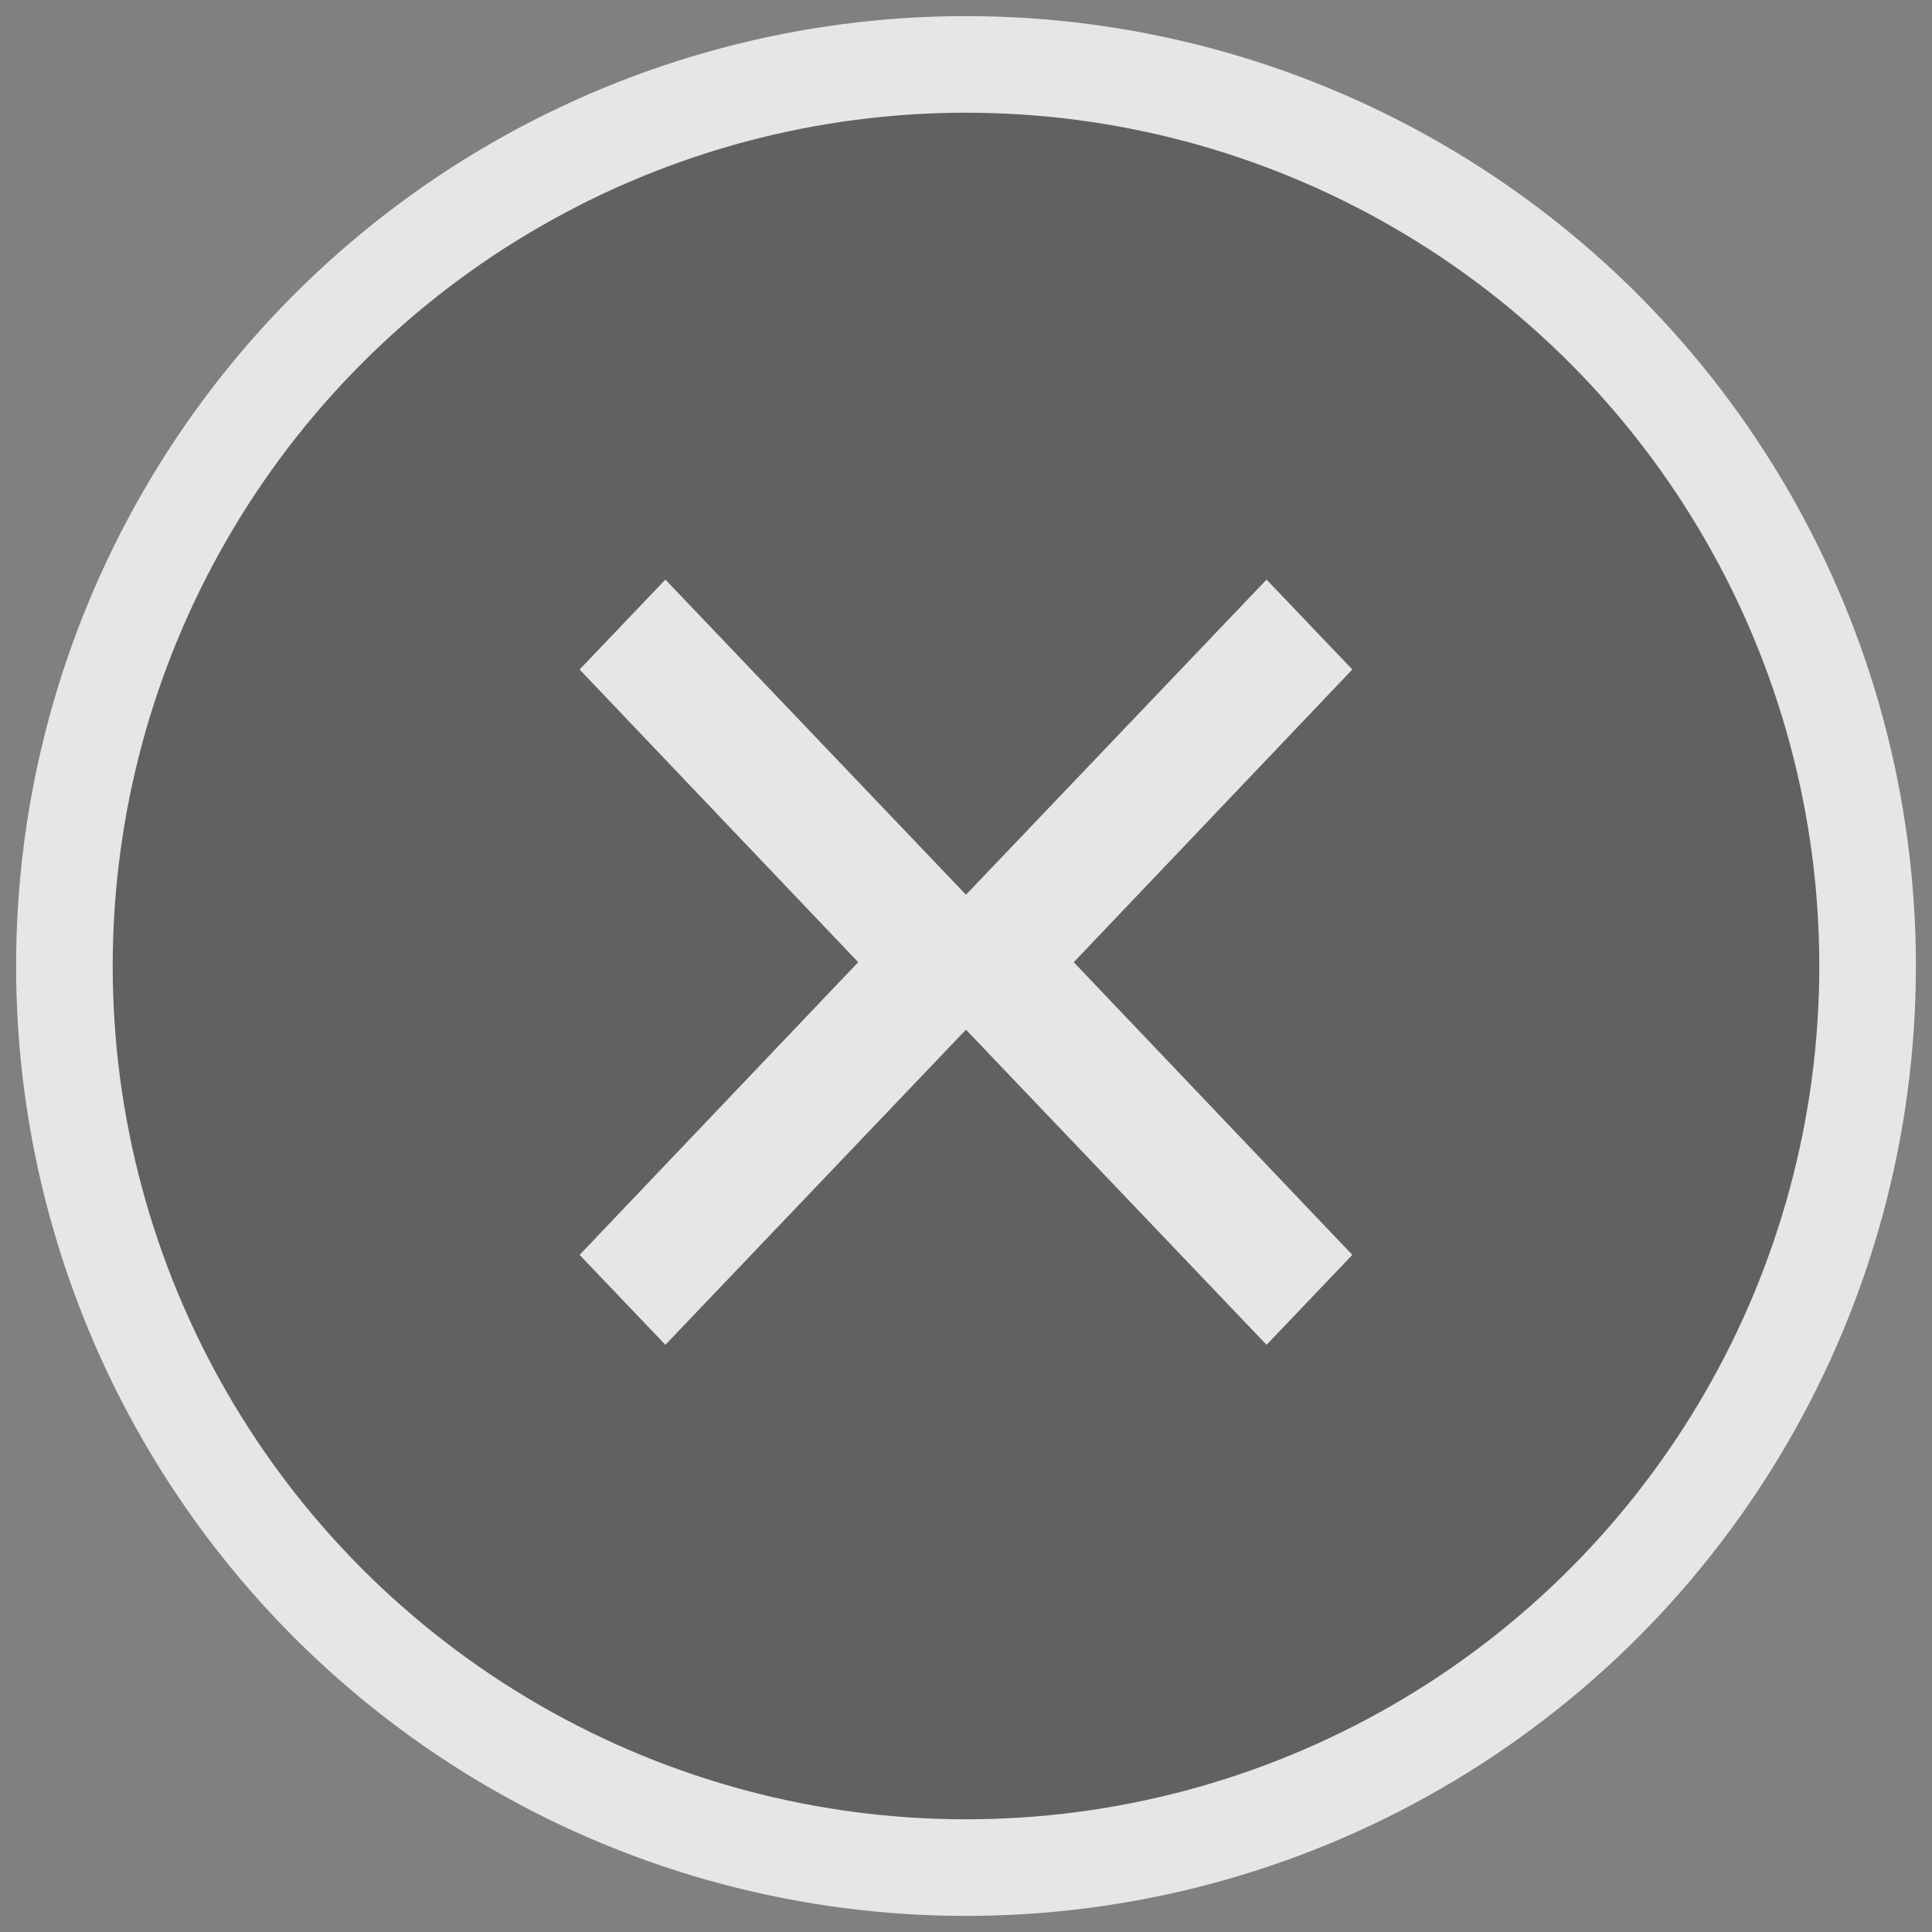
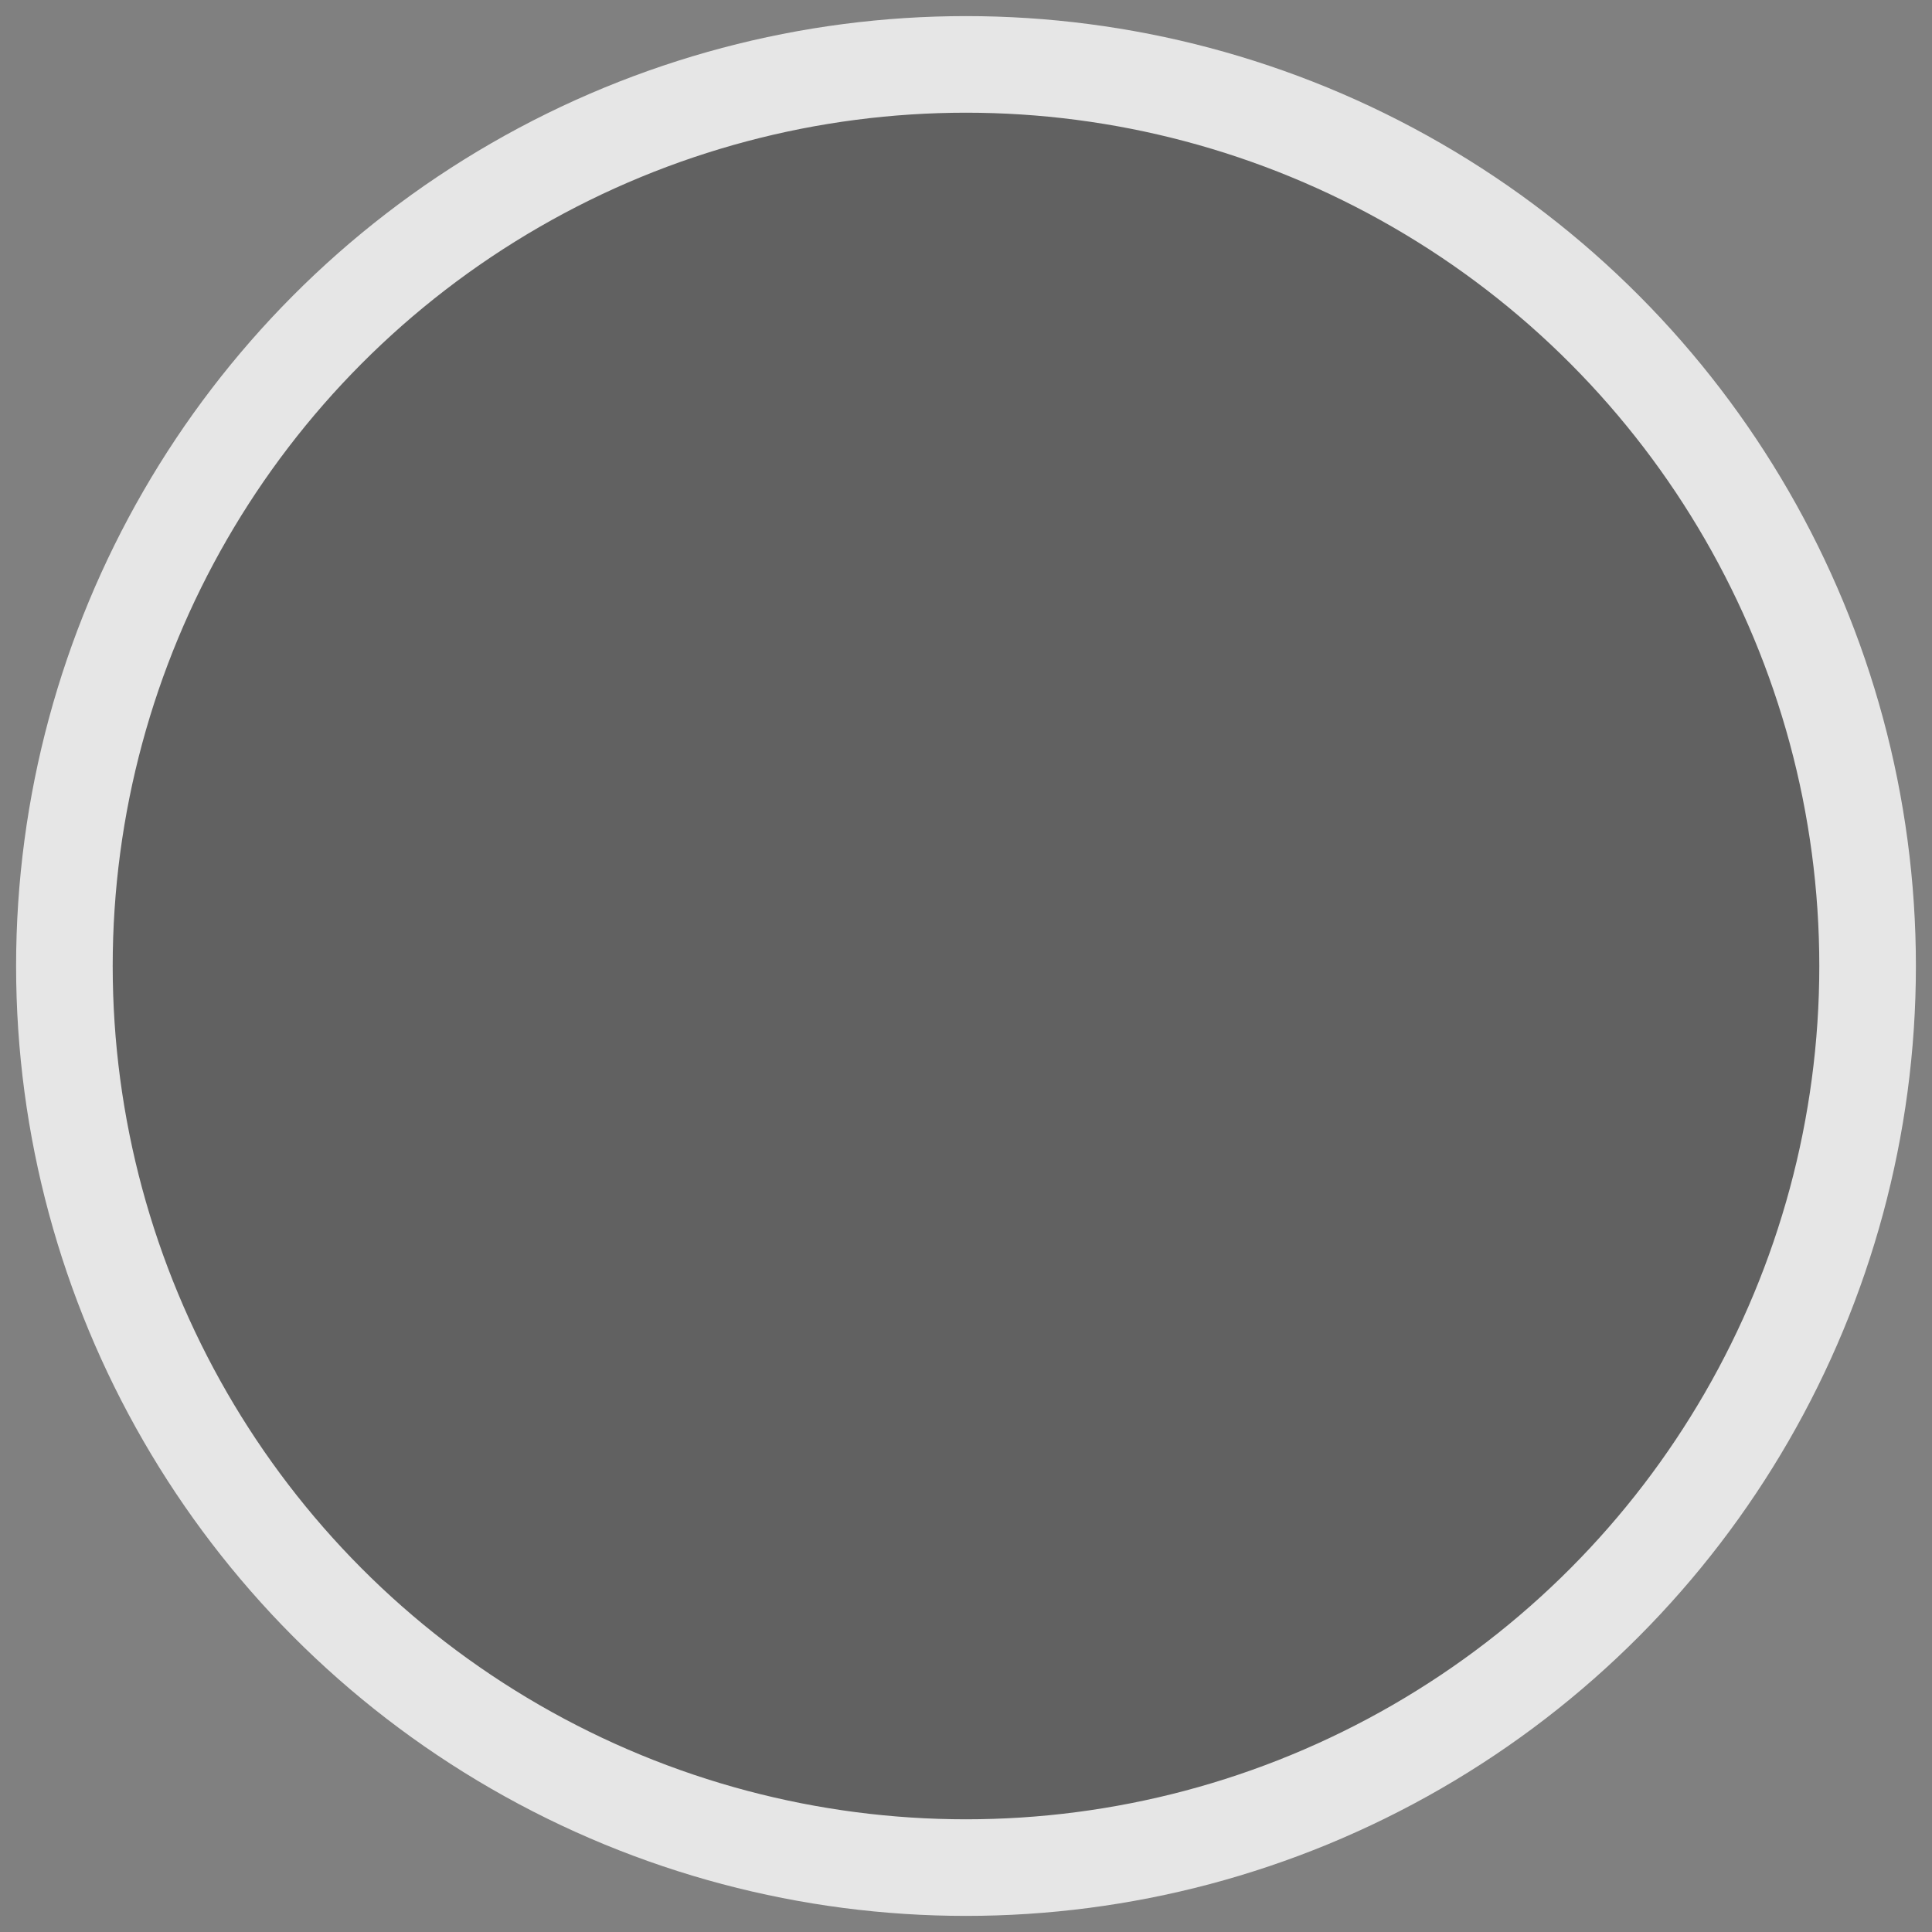
<svg xmlns="http://www.w3.org/2000/svg" xmlns:ns1="http://sodipodi.sourceforge.net/DTD/sodipodi-0.dtd" xmlns:ns2="http://www.inkscape.org/namespaces/inkscape" width="60px" height="60px" viewBox="0 0 60 60" version="1.1" id="svg3901" ns1:docname="SliderClose.svg" ns2:version="0.92.2 (5c3e80d, 2017-08-06)">
  <rect x="0" y="0" width="60" height="60" fill="#808080" stroke="none" />
  <ns1:namedview pagecolor="#ffffff" bordercolor="#666666" borderopacity="1" objecttolerance="10" gridtolerance="10" guidetolerance="10" ns2:pageopacity="0" ns2:pageshadow="2" ns2:window-width="1920" ns2:window-height="1057" id="namedview3903" showgrid="false" showguides="true" ns2:guide-bbox="true" ns2:zoom="15.733333" ns2:cx="27.571629" ns2:cy="32.542373" ns2:window-x="1912" ns2:window-y="-8" ns2:window-maximized="1" ns2:current-layer="svg3901">
    <ns1:guide position="30,53.072" orientation="1,0" id="guide3913" ns2:locked="false" />
  </ns1:namedview>
  <title id="title3890">Group</title>
  <desc id="desc3892">Created with Sketch.</desc>
  <defs id="defs3894" />
  <g id="Page-1" stroke="none" stroke-width="1" fill="none" fill-rule="evenodd" opacity="0.8">
    <g id="icons" transform="translate(-649, -386)">
      <g id="Group" transform="translate(679, 416) scale(-1, 1) translate(-679, -416) translate(651, 388)">
        <circle id="Oval" stroke="#FFFFFF" stroke-width="3" fill-opacity="0.3" fill="#000000" cx="28" cy="28" r="28" />
-         <polygon id="Shape" points="19,27.882 30.334,39.764 32.998,36.972 24.346,27.882 32.998,18.792 30.334,16 " transform="translate(7.002)" style="fill:#ffffff" />
-         <polygon points="32.998,36.972 24.346,27.882 32.998,18.792 30.334,16 19,27.882 30.334,39.764 " id="Shape2" style="fill:#ffffff" transform="matrix(-1,0,0,1,49,0)" />
      </g>
    </g>
  </g>
</svg>